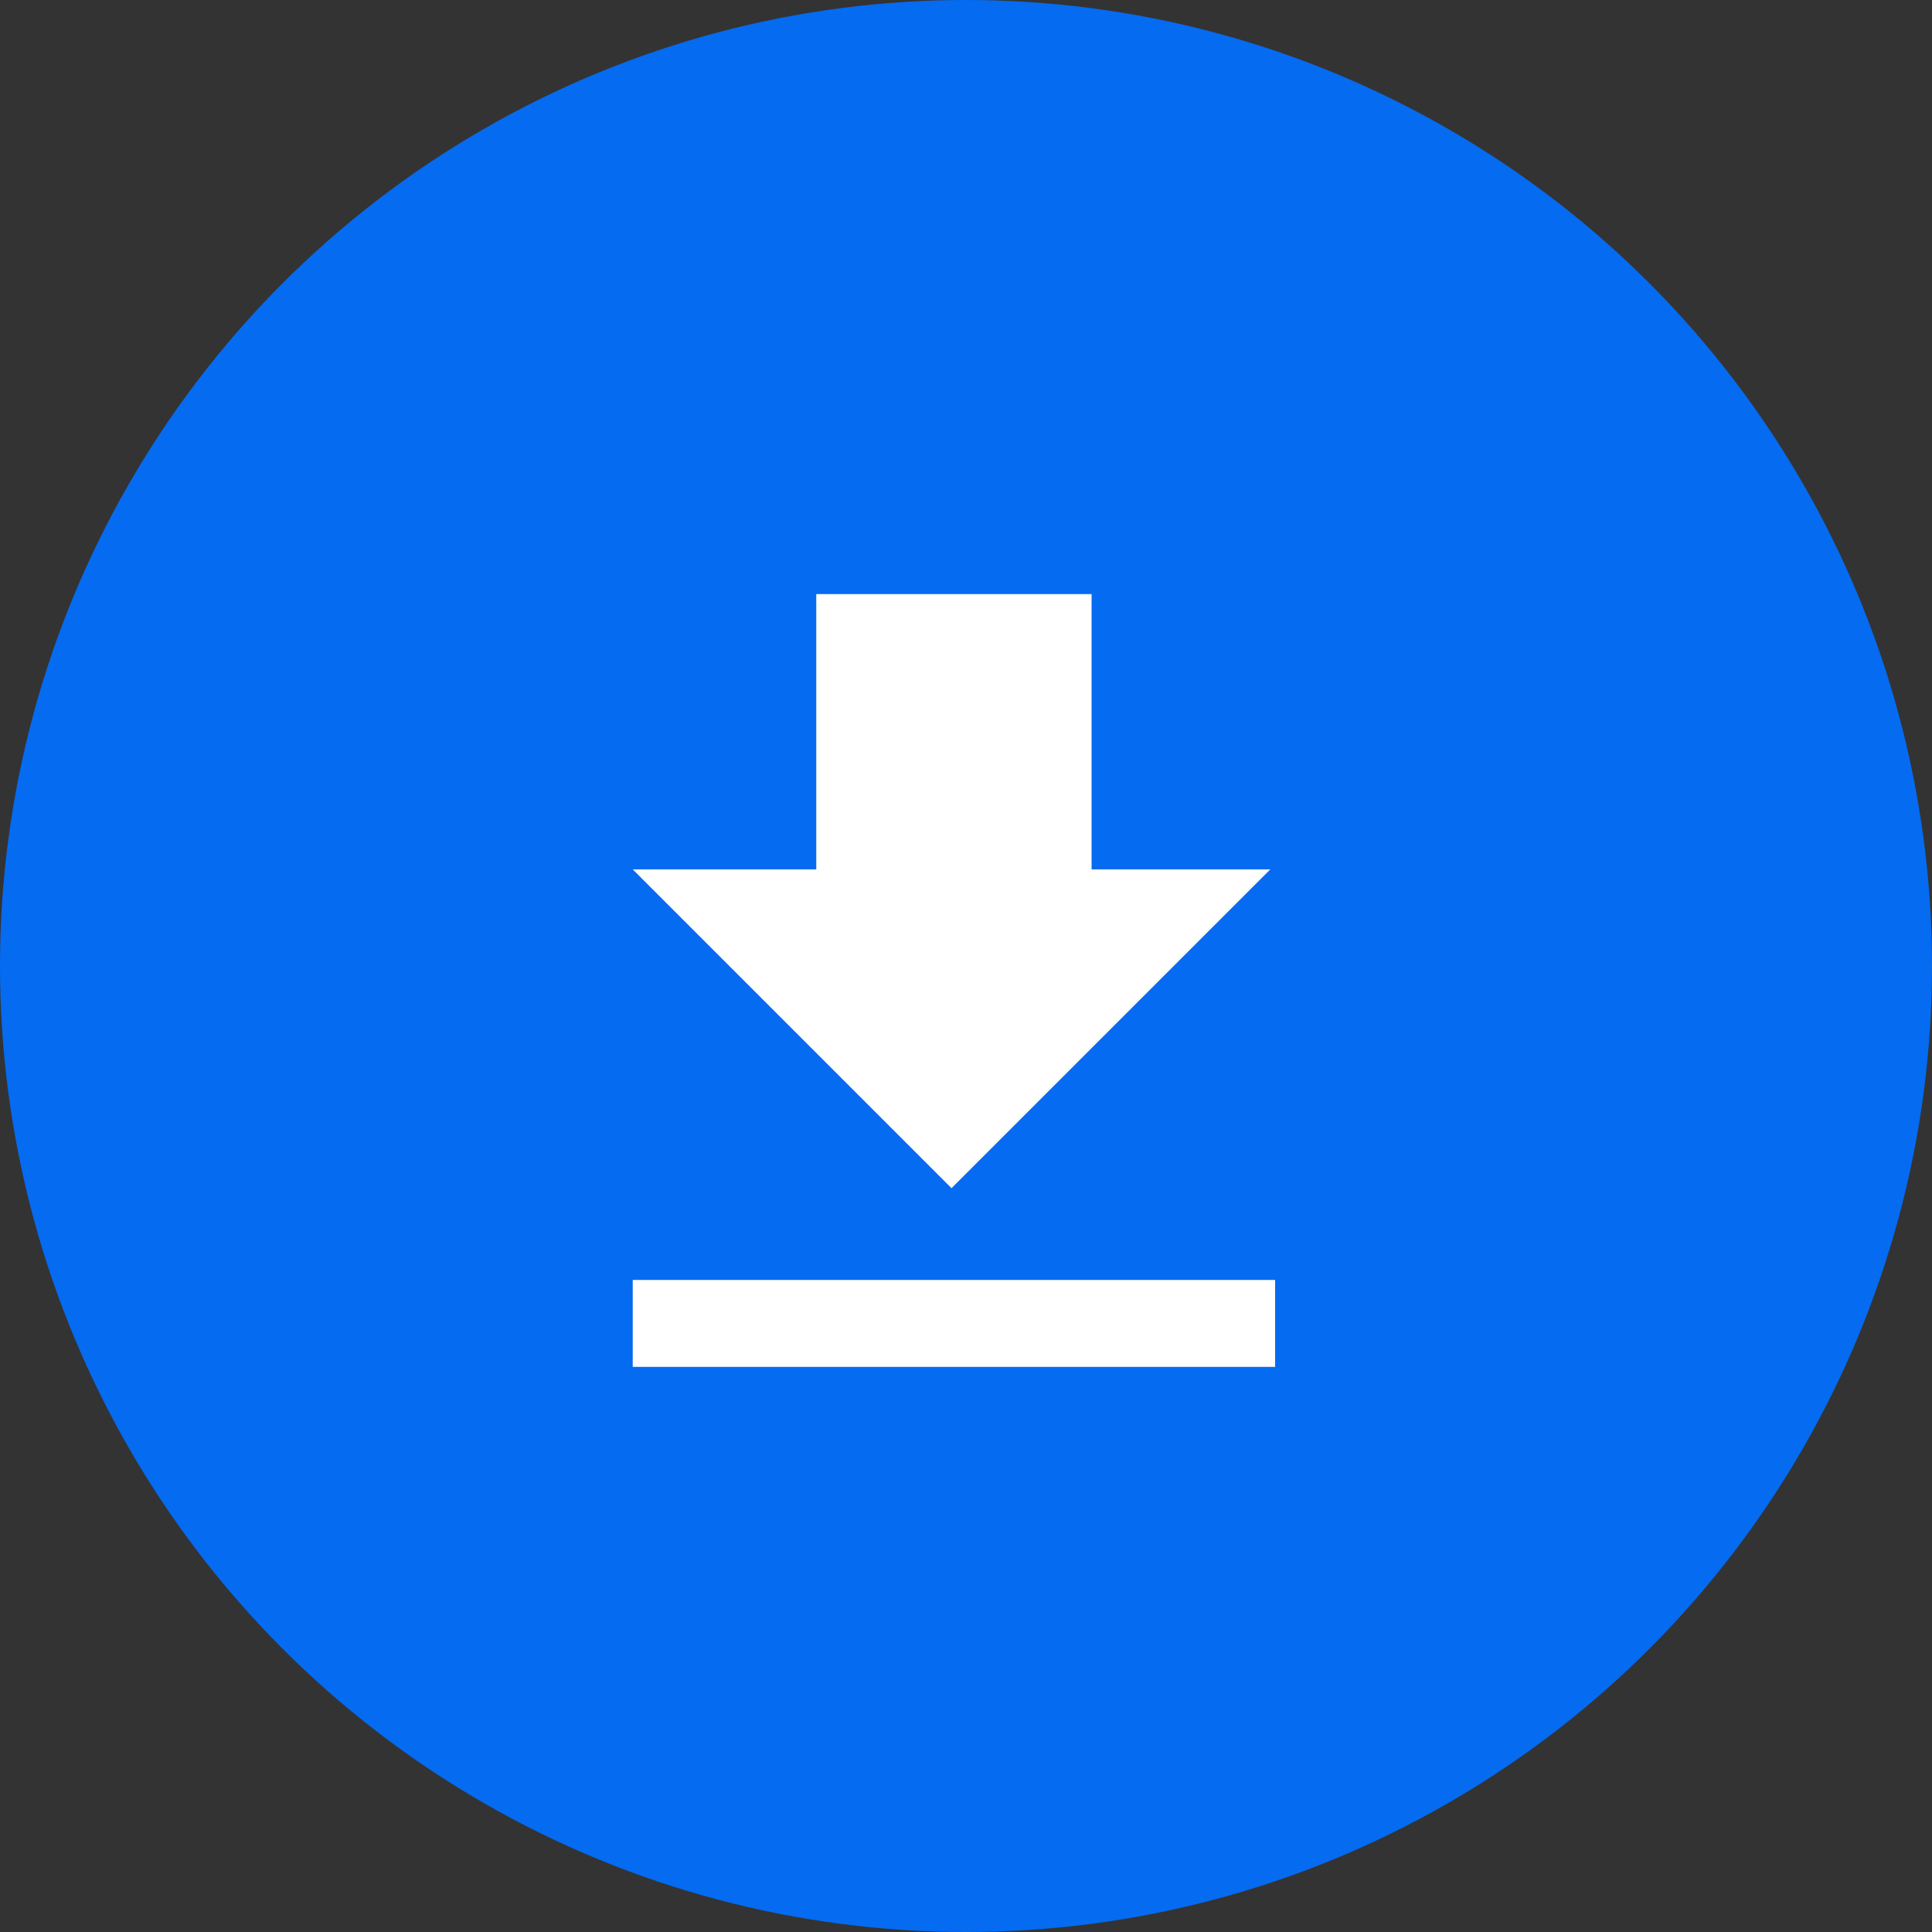
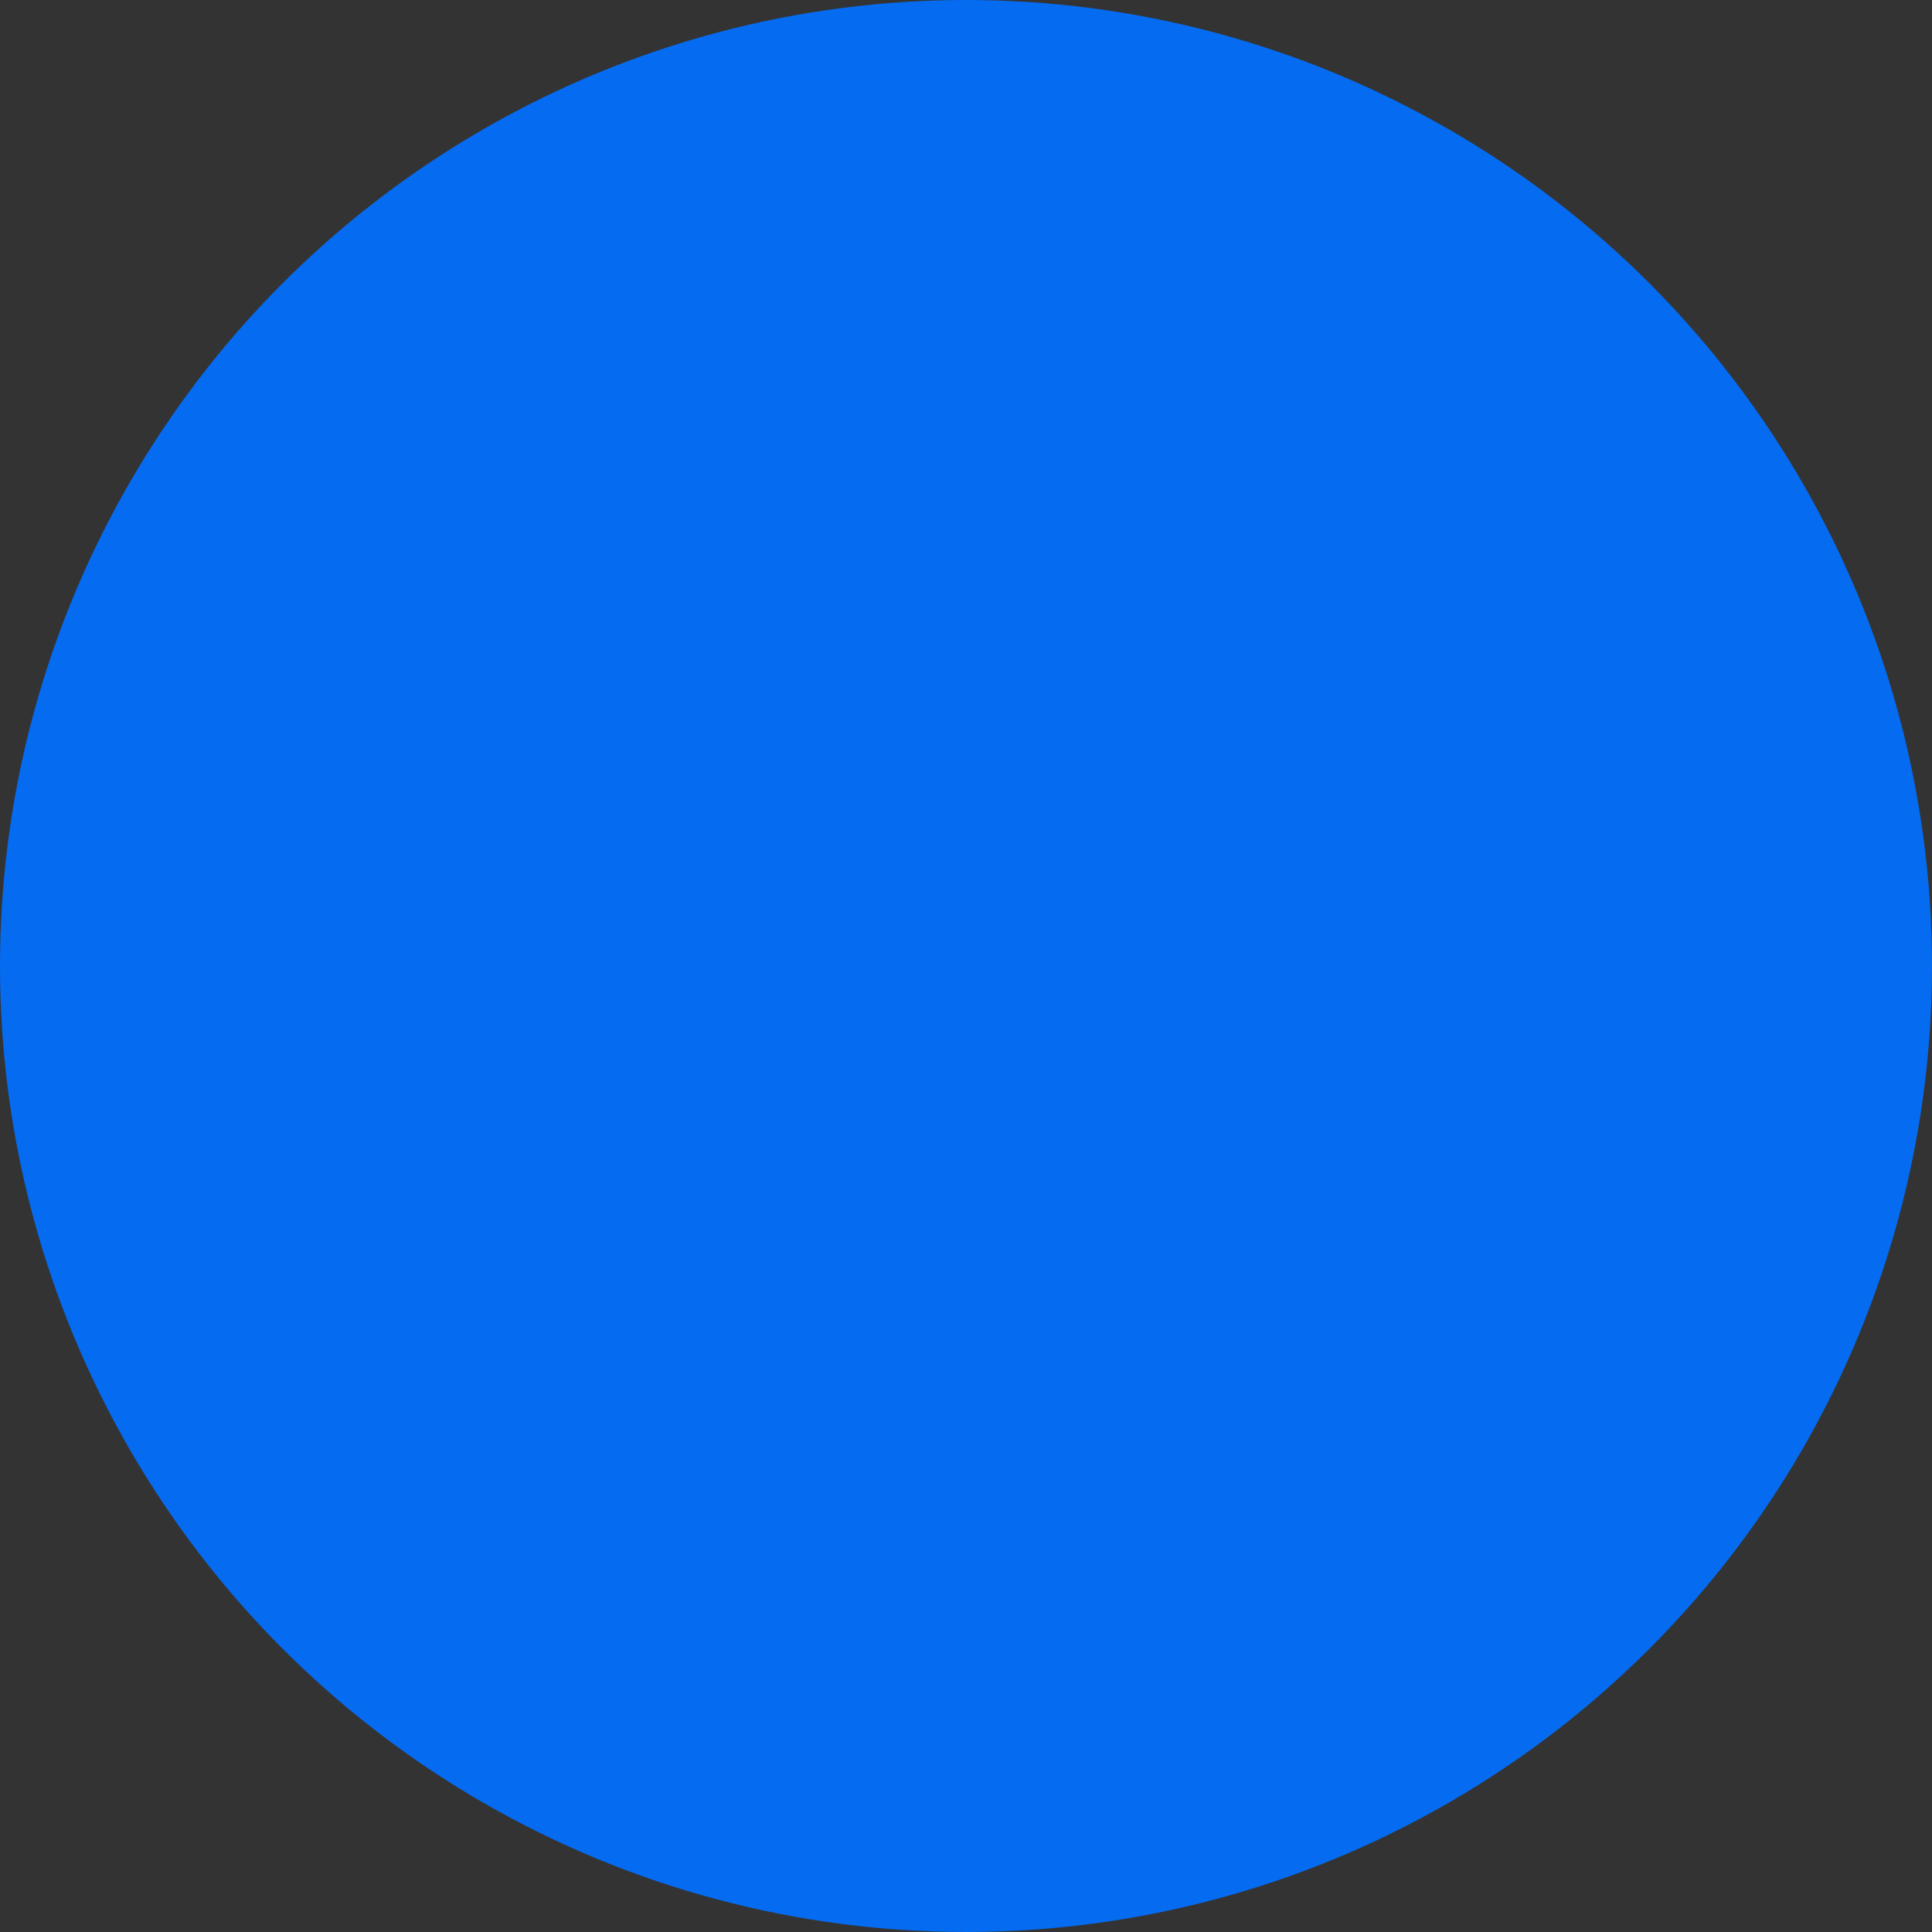
<svg xmlns="http://www.w3.org/2000/svg" width="40" height="40">
  <rect width="100%" height="100%" fill="#333333" stroke="none" />
  <g data-name="グループ 10140" transform="translate(.3 .3)">
    <circle cx="20" cy="20" r="20" fill="#056bf1" data-name="楕円形 389" transform="translate(-.3 -.3)" />
-     <path fill="#fff" d="M26 17.7h-3.7V12h-5.7v5.7h-3.8l6.6 6.6Zm-13.2 8.5V28h13.3v-1.8Z" data-name="Icon metro-file-download" />
  </g>
</svg>